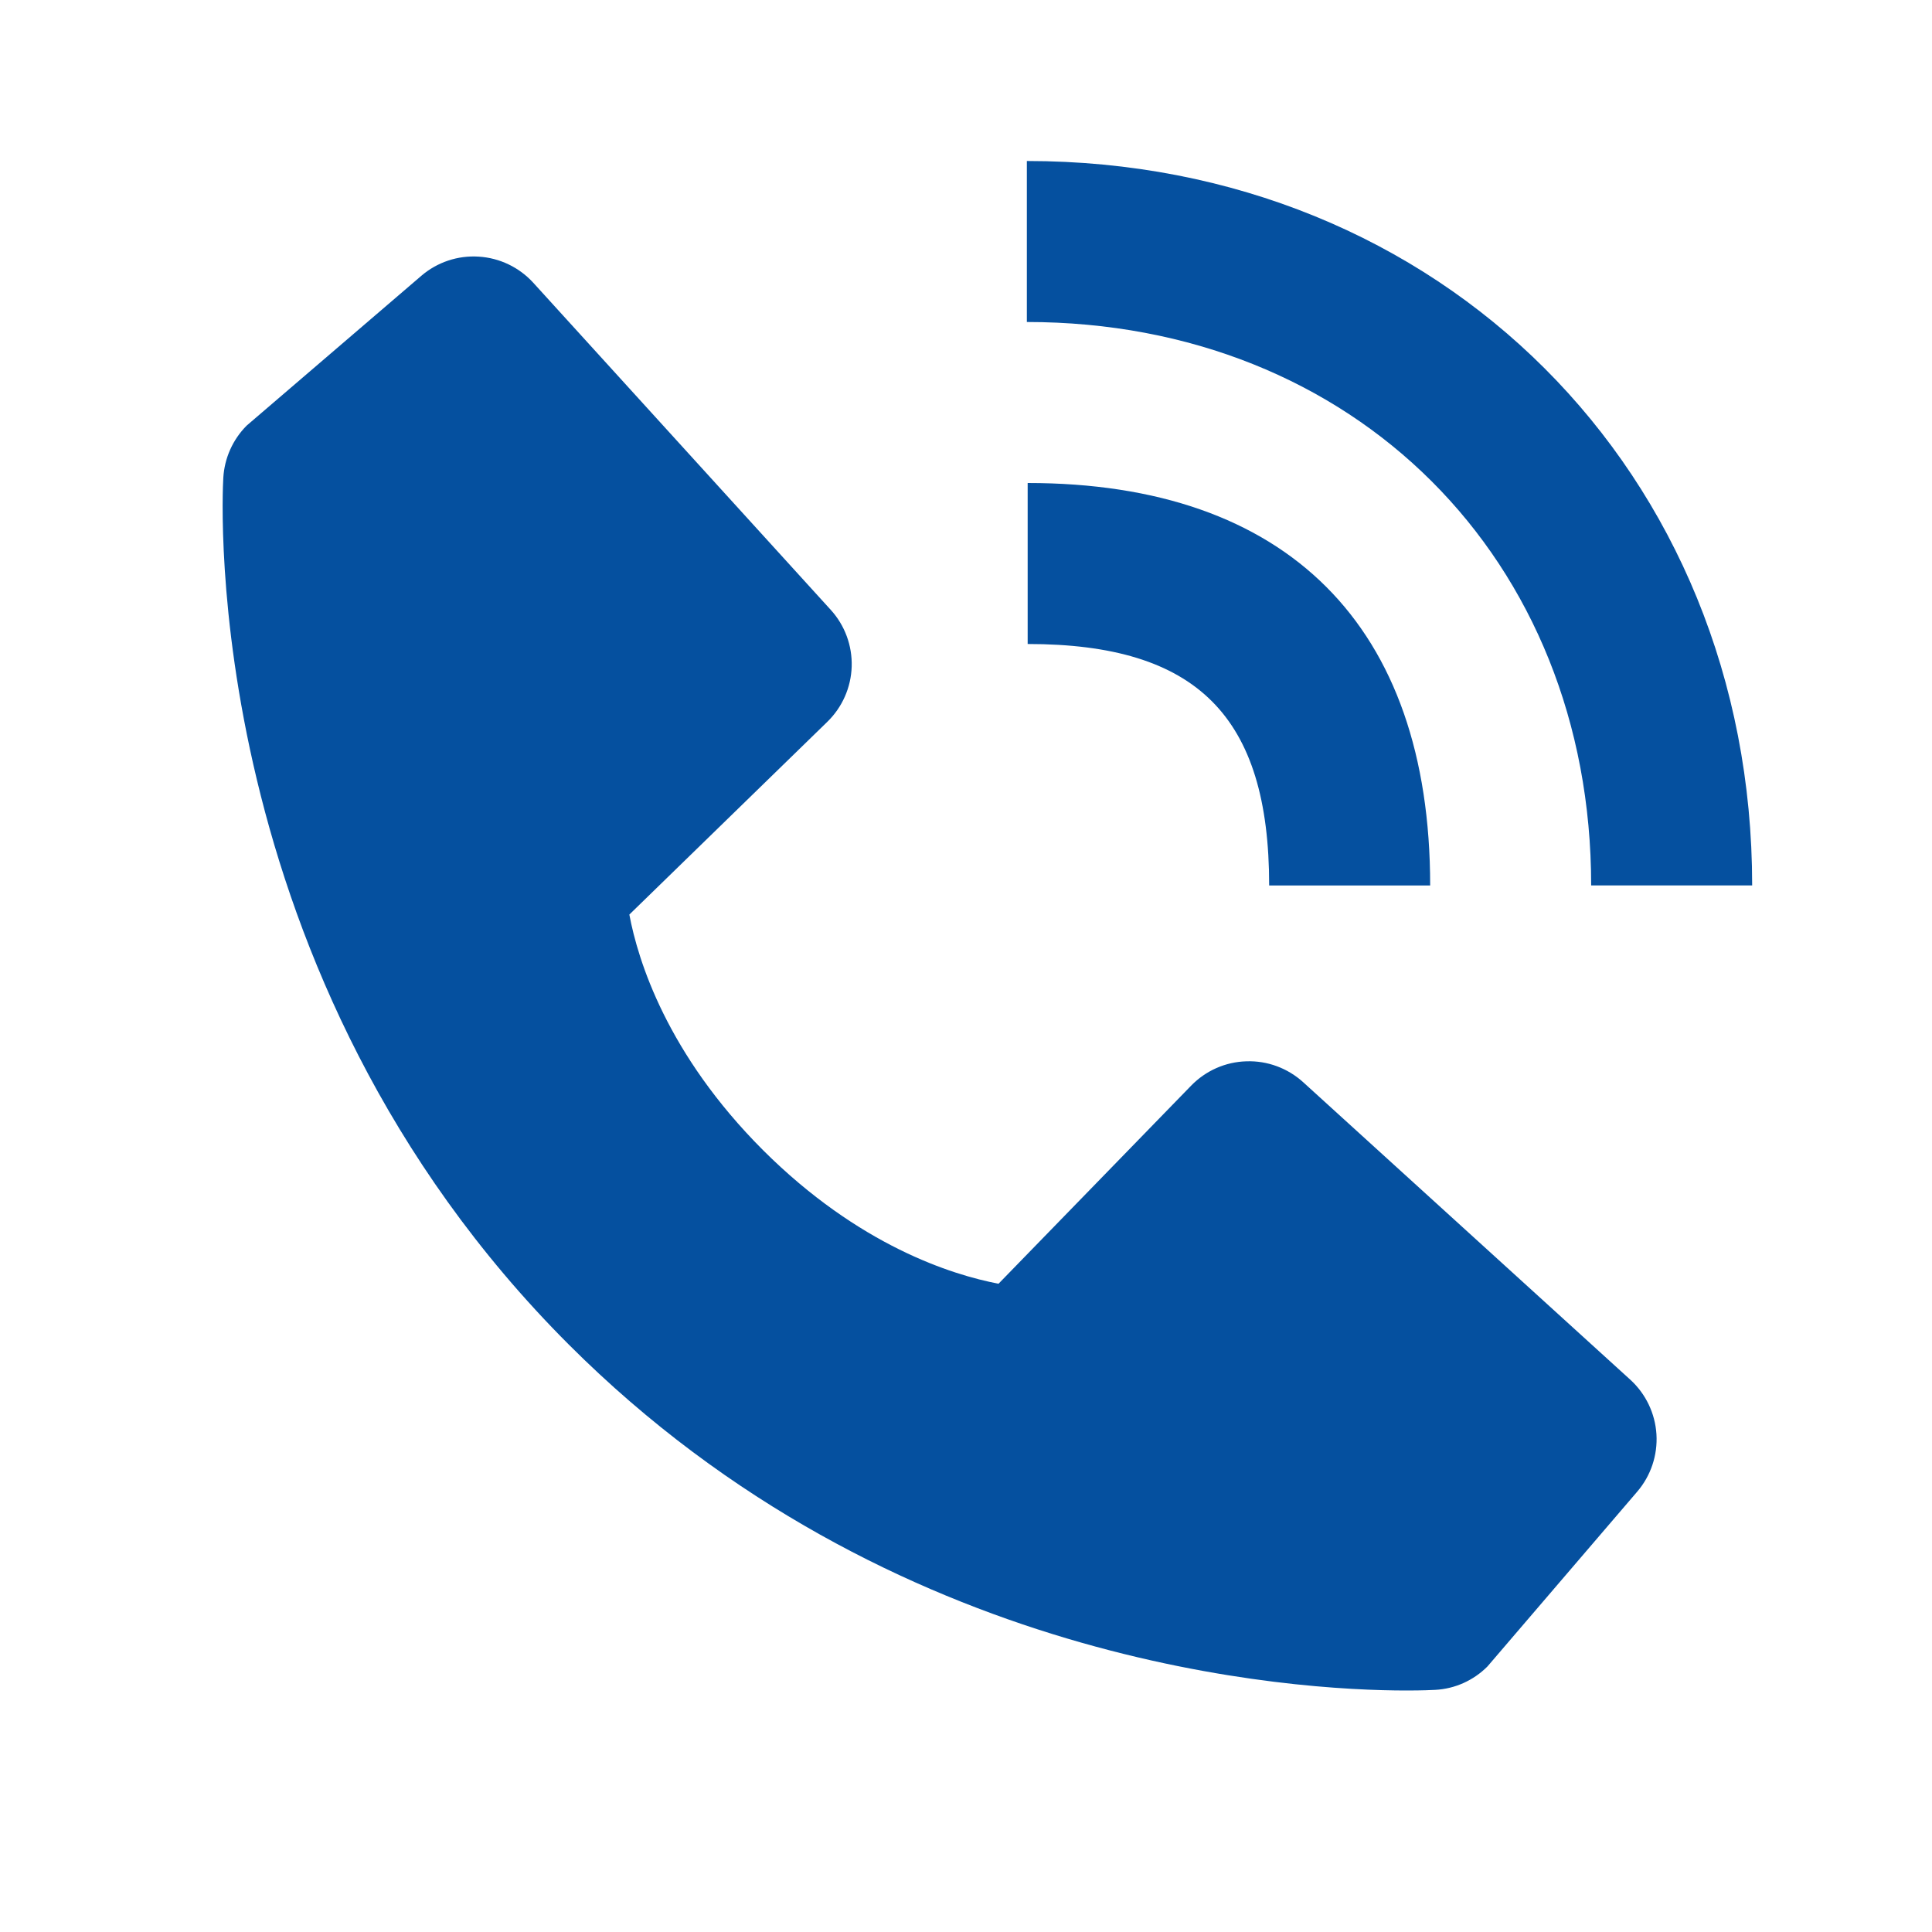
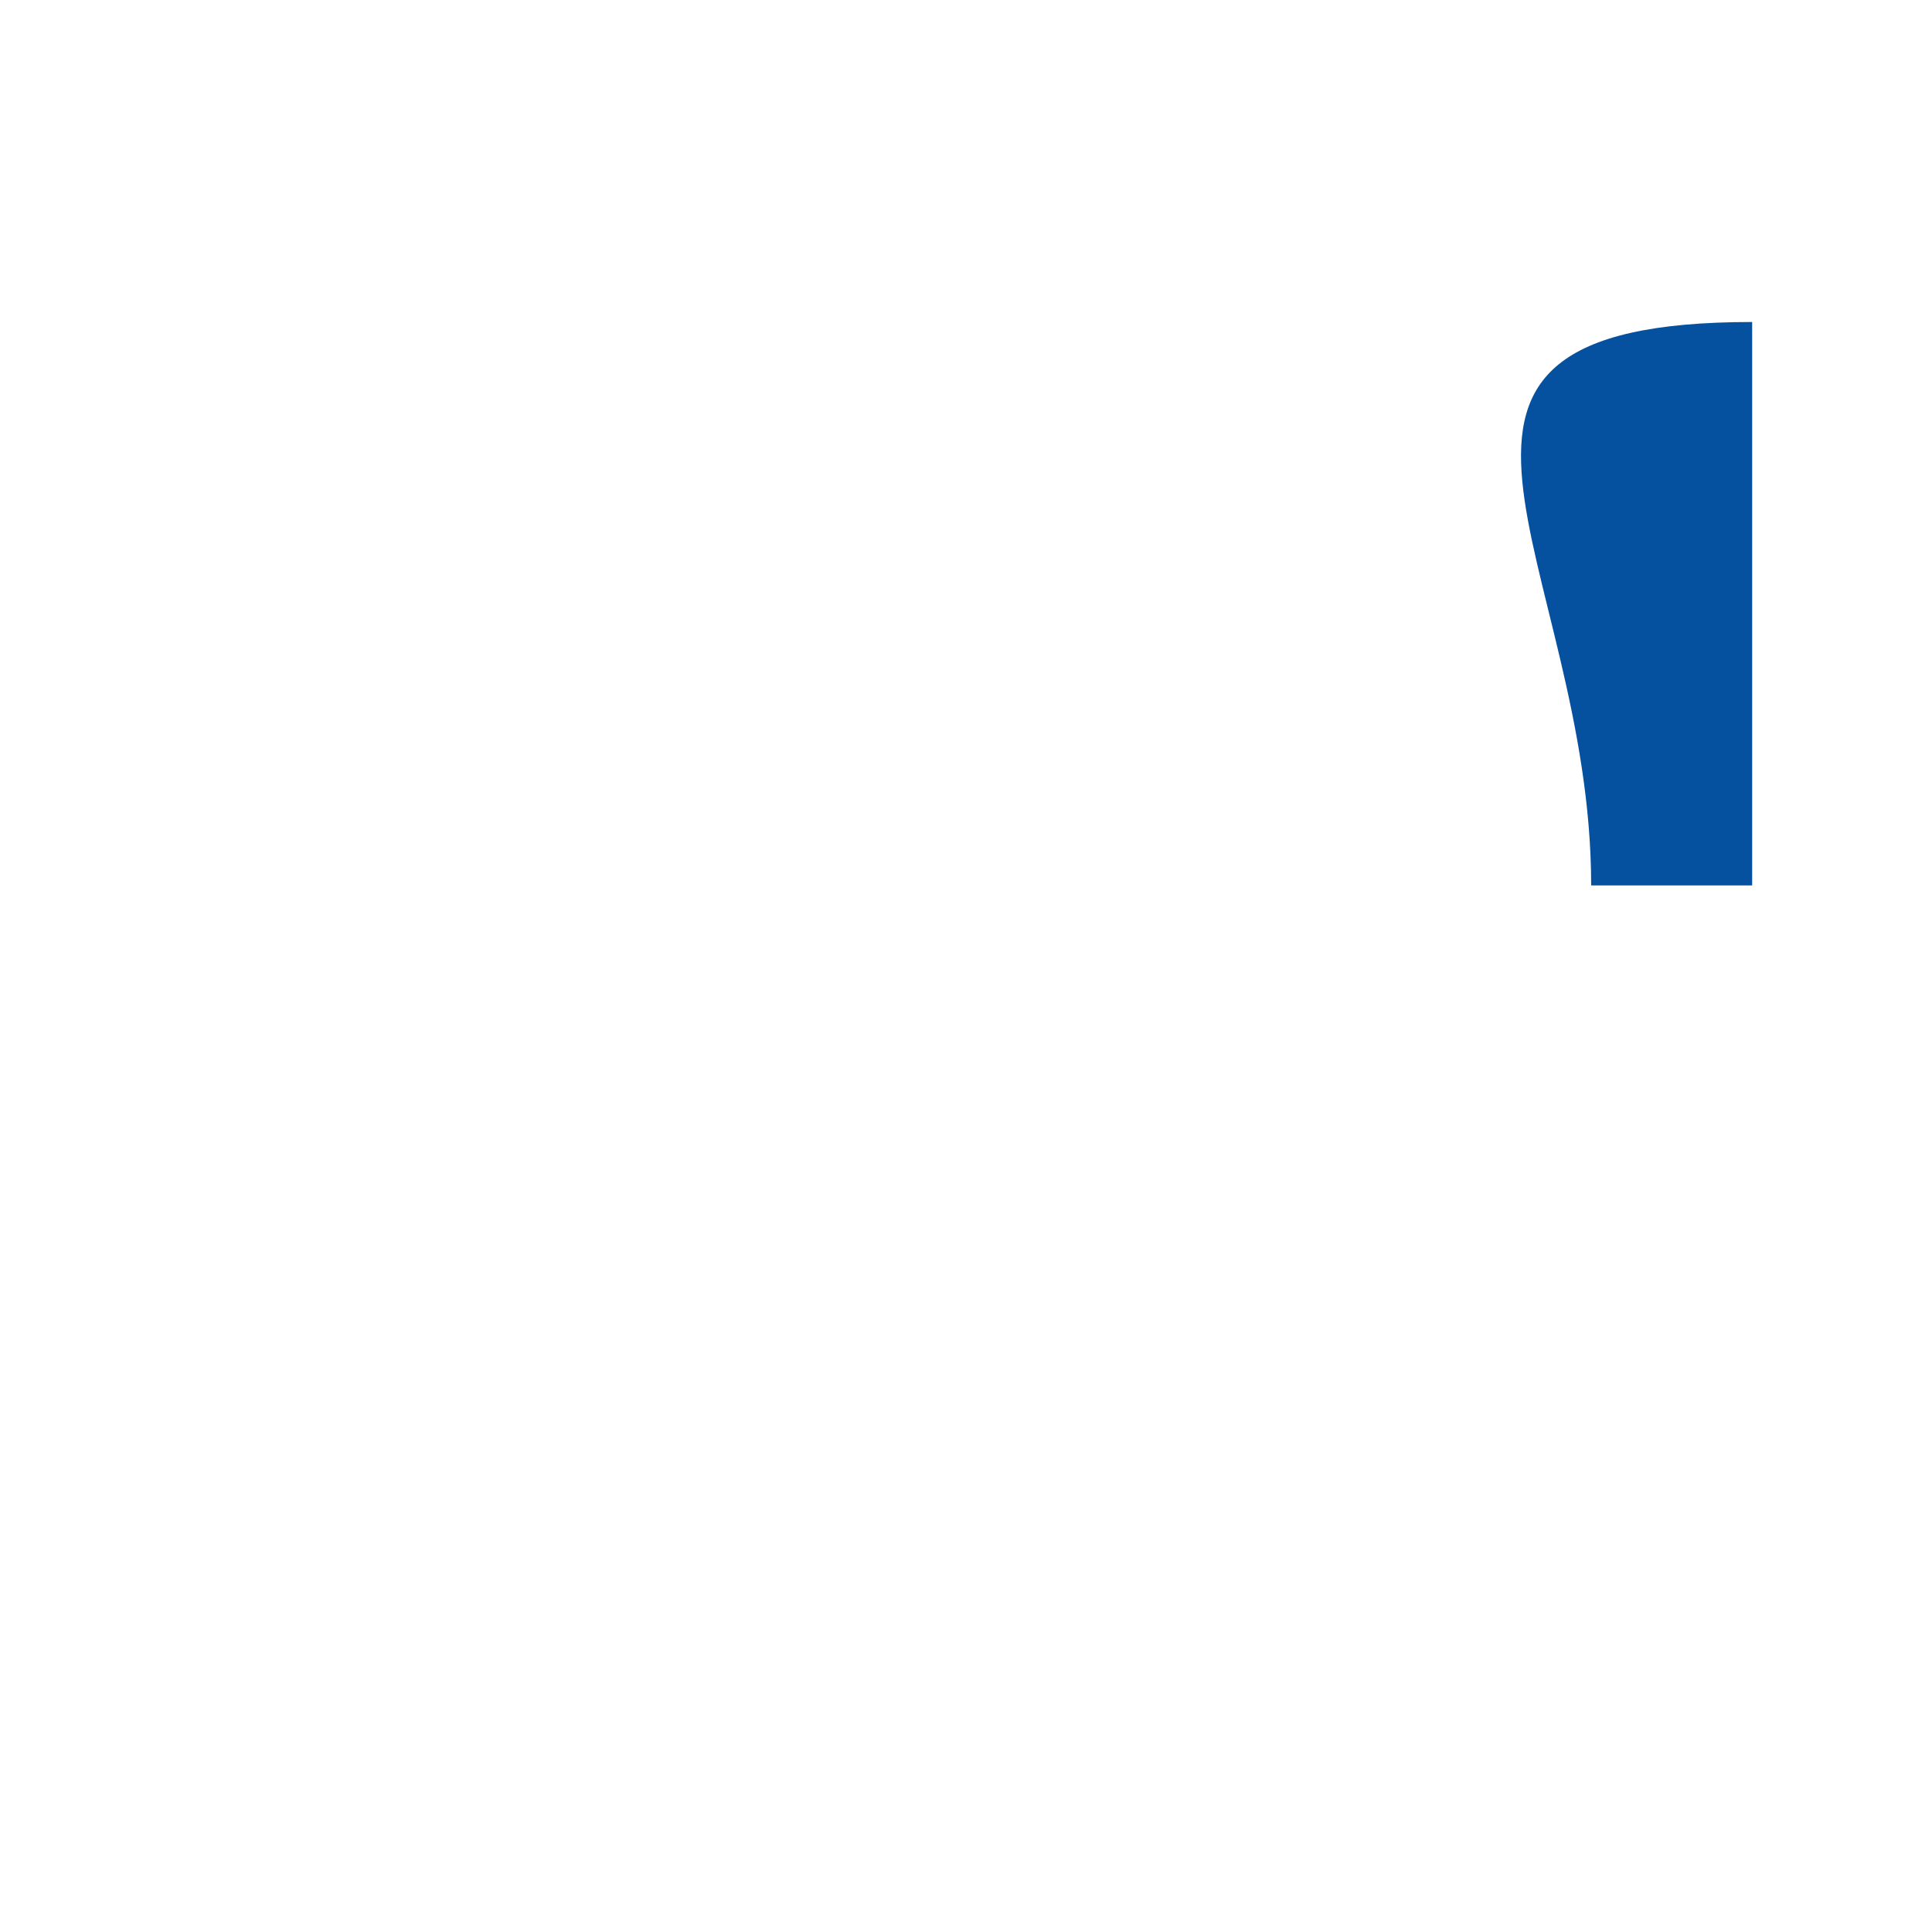
<svg xmlns="http://www.w3.org/2000/svg" width="24" height="24" viewBox="0 0 24 24" fill="none">
-   <path d="M19.766 10.999H21.766C21.766 5.869 17.893 2 12.756 2V4C16.818 4 19.766 6.943 19.766 10.999Z" fill="#05509F" />
-   <path d="M12.766 8C14.869 8 15.766 8.897 15.766 11H17.766C17.766 7.775 15.991 6 12.766 6V8ZM16.188 13.443C15.996 13.269 15.743 13.175 15.484 13.184C15.224 13.191 14.978 13.3 14.797 13.486L12.404 15.947C11.828 15.837 10.67 15.476 9.478 14.287C8.286 13.094 7.925 11.933 7.818 11.361L10.277 8.967C10.463 8.786 10.572 8.54 10.58 8.28C10.588 8.021 10.495 7.768 10.32 7.576L6.625 3.513C6.45 3.321 6.207 3.204 5.947 3.188C5.687 3.171 5.431 3.257 5.234 3.426L3.064 5.287C2.891 5.461 2.788 5.692 2.774 5.936C2.759 6.186 2.473 12.108 7.065 16.702C11.071 20.707 16.089 21 17.471 21C17.673 21 17.797 20.994 17.83 20.992C18.074 20.979 18.305 20.875 18.478 20.701L20.338 18.53C20.507 18.333 20.593 18.077 20.577 17.817C20.561 17.558 20.444 17.314 20.252 17.139L16.188 13.443Z" fill="#05509F" />
+   <path d="M19.766 10.999H21.766V4C16.818 4 19.766 6.943 19.766 10.999Z" fill="#05509F" />
</svg>